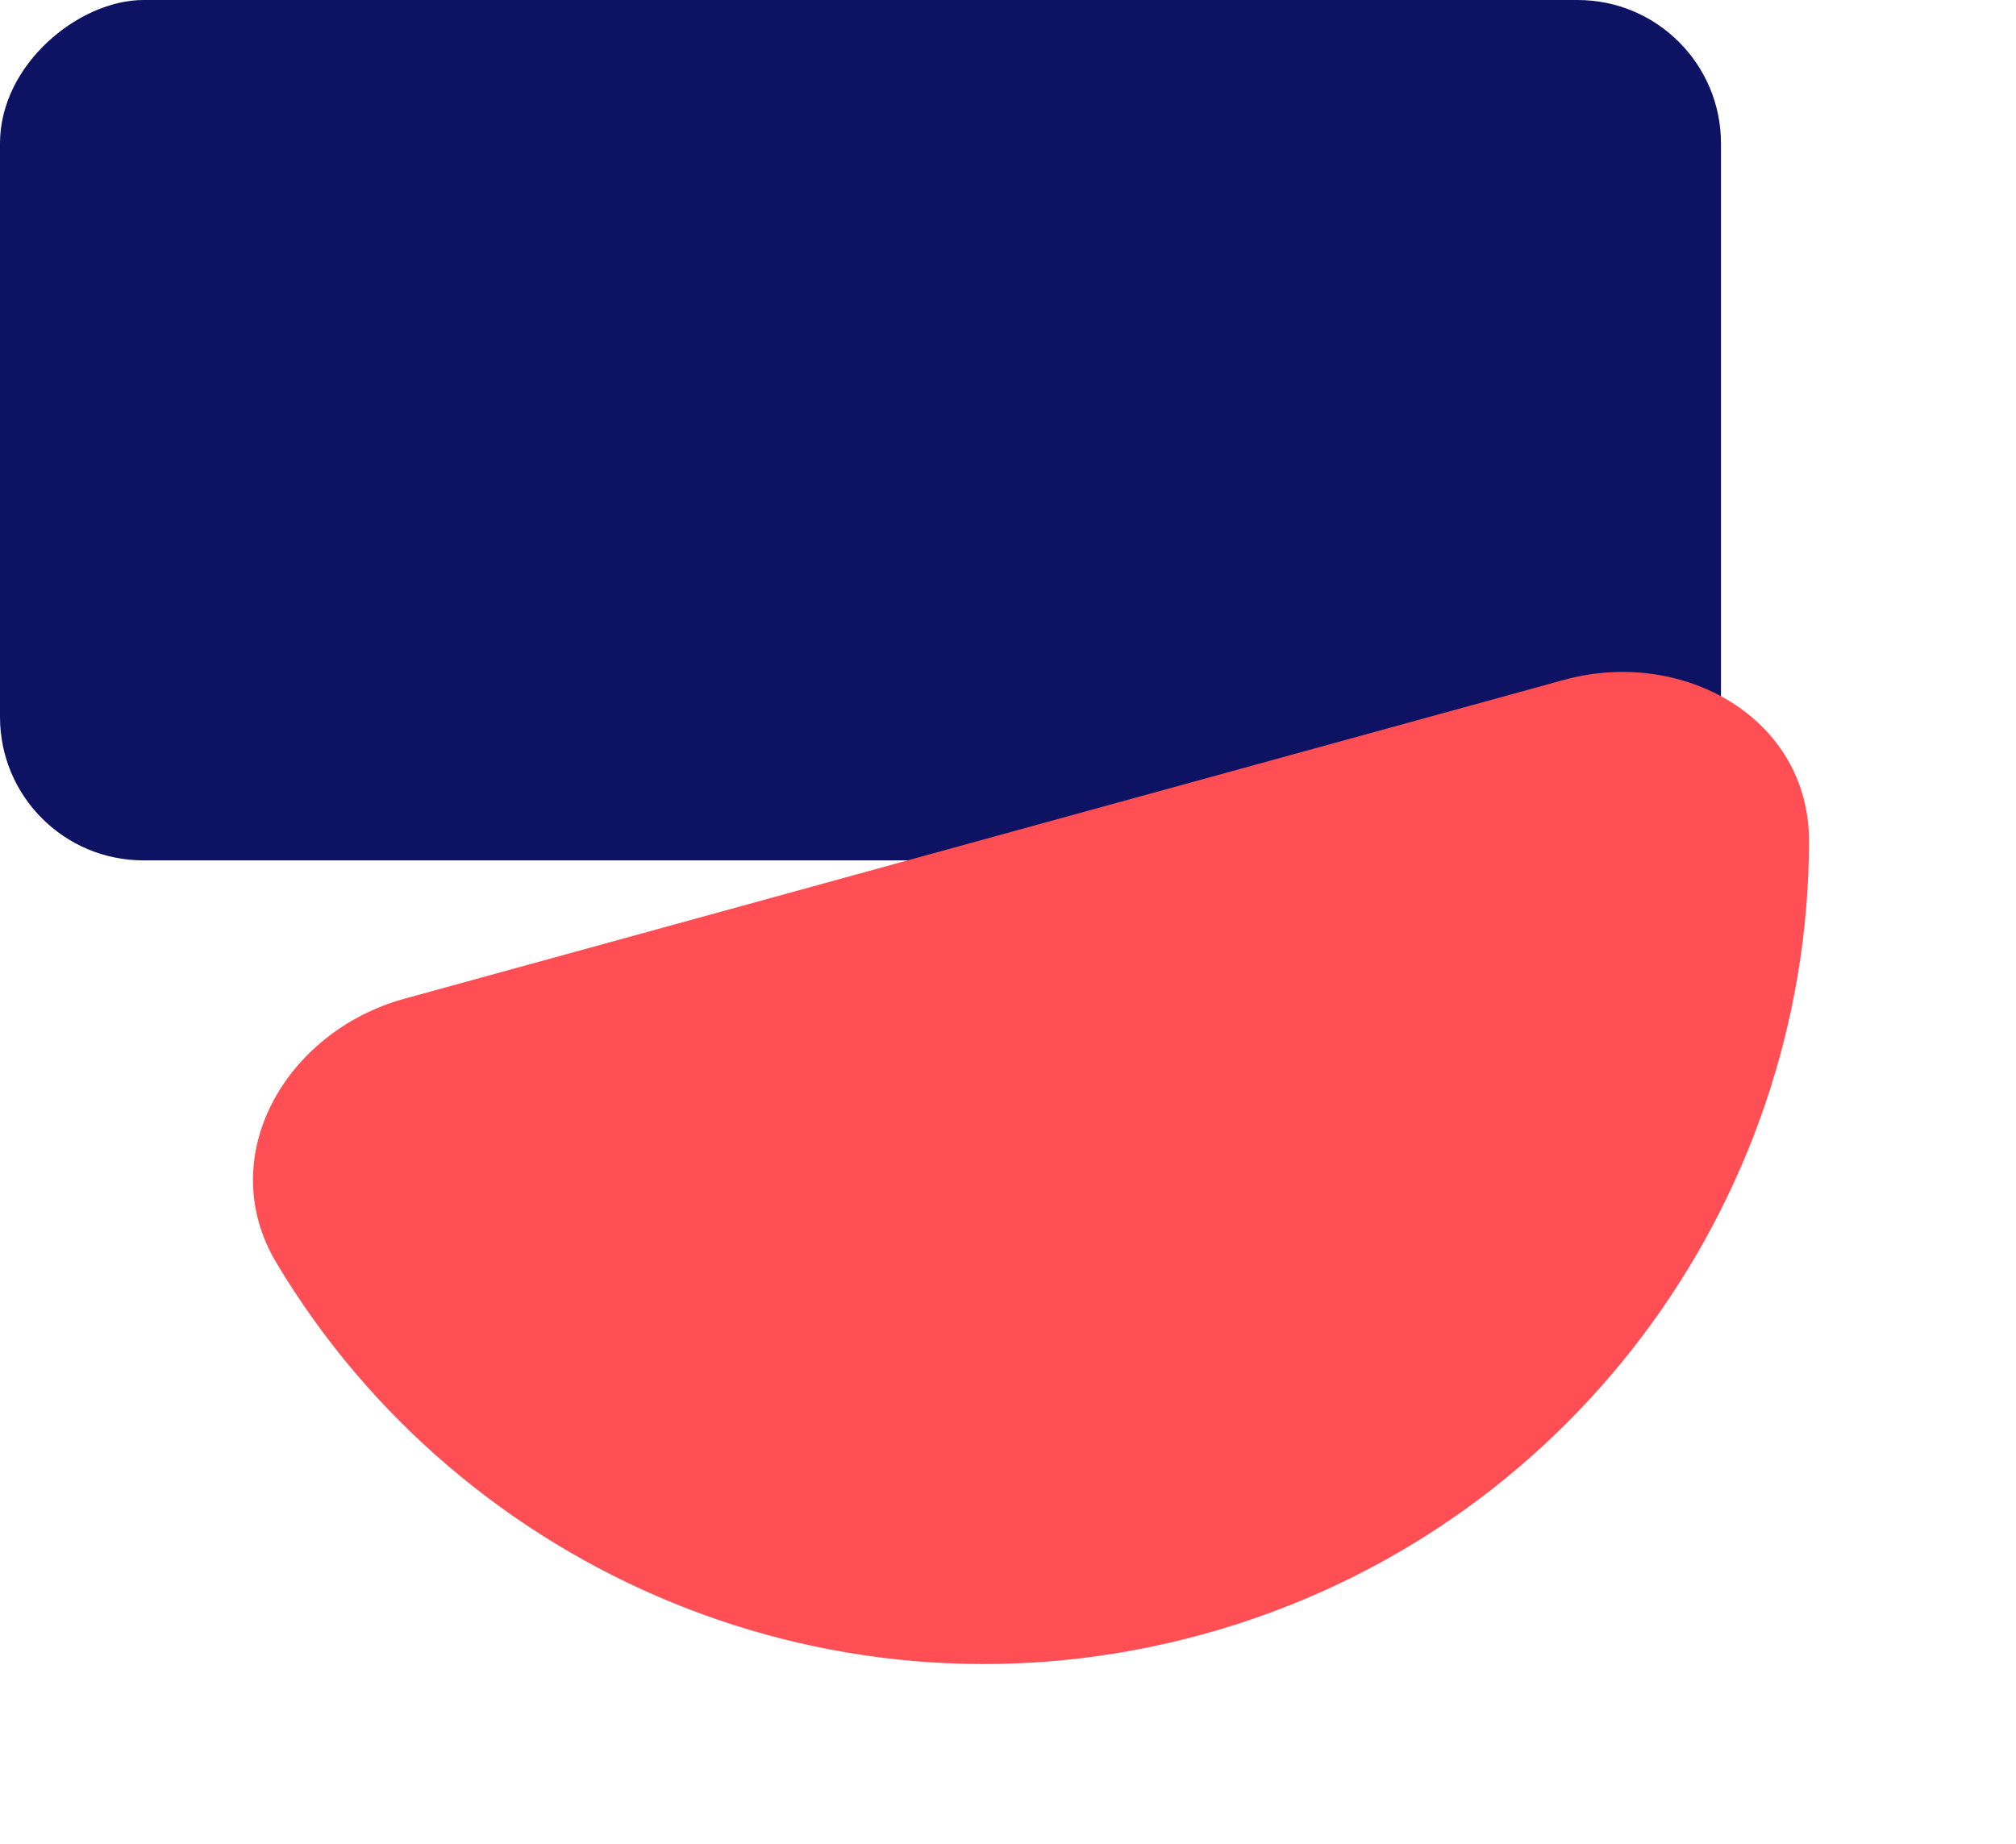
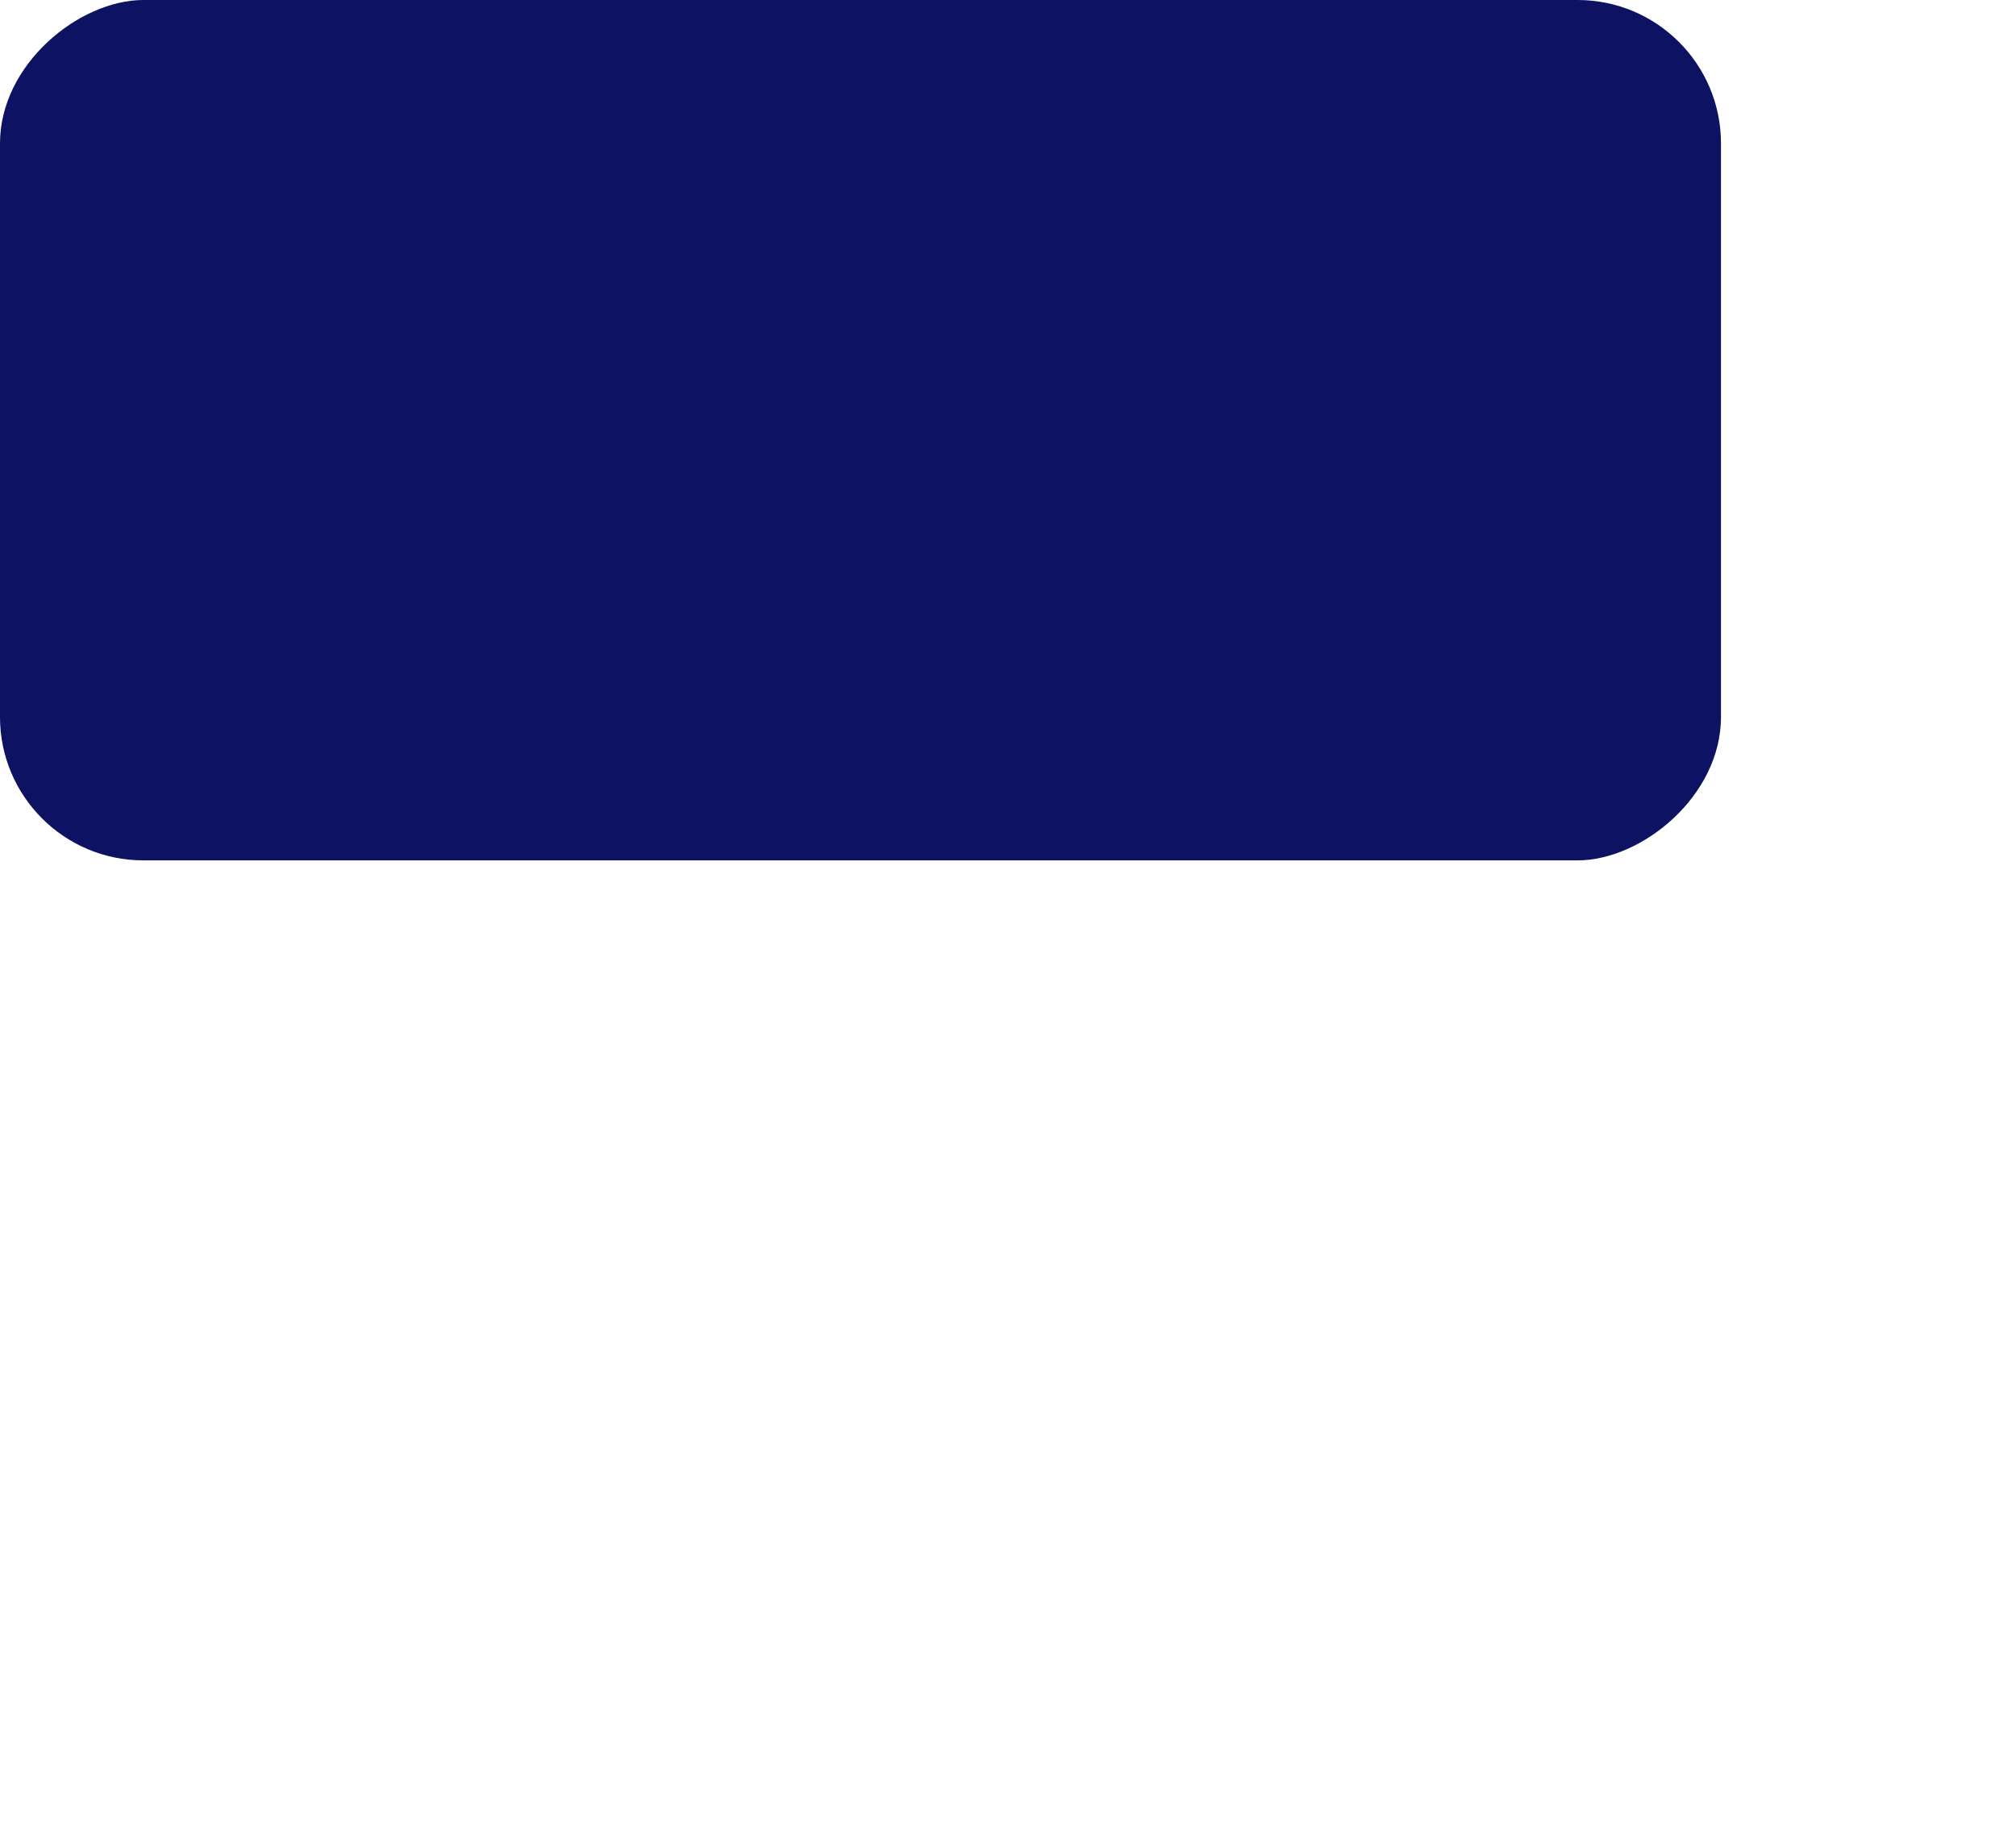
<svg xmlns="http://www.w3.org/2000/svg" width="82" height="75" viewBox="0 0 82 75" fill="none">
  <g style="mix-blend-mode:multiply">
    <rect y="35" width="35" height="70" rx="5.833" transform="rotate(-90 0 35)" fill="#0D1263" />
  </g>
  <g style="mix-blend-mode:multiply">
-     <path d="M48.925 66.484C63.788 62.396 73.552 48.926 73.581 34.227C73.59 29.21 68.45 26.328 63.613 27.658L16.449 40.628C11.612 41.959 8.668 47.064 11.242 51.371C18.783 63.988 34.062 70.571 48.925 66.484Z" fill="#FF4F55" />
-   </g>
+     </g>
</svg>